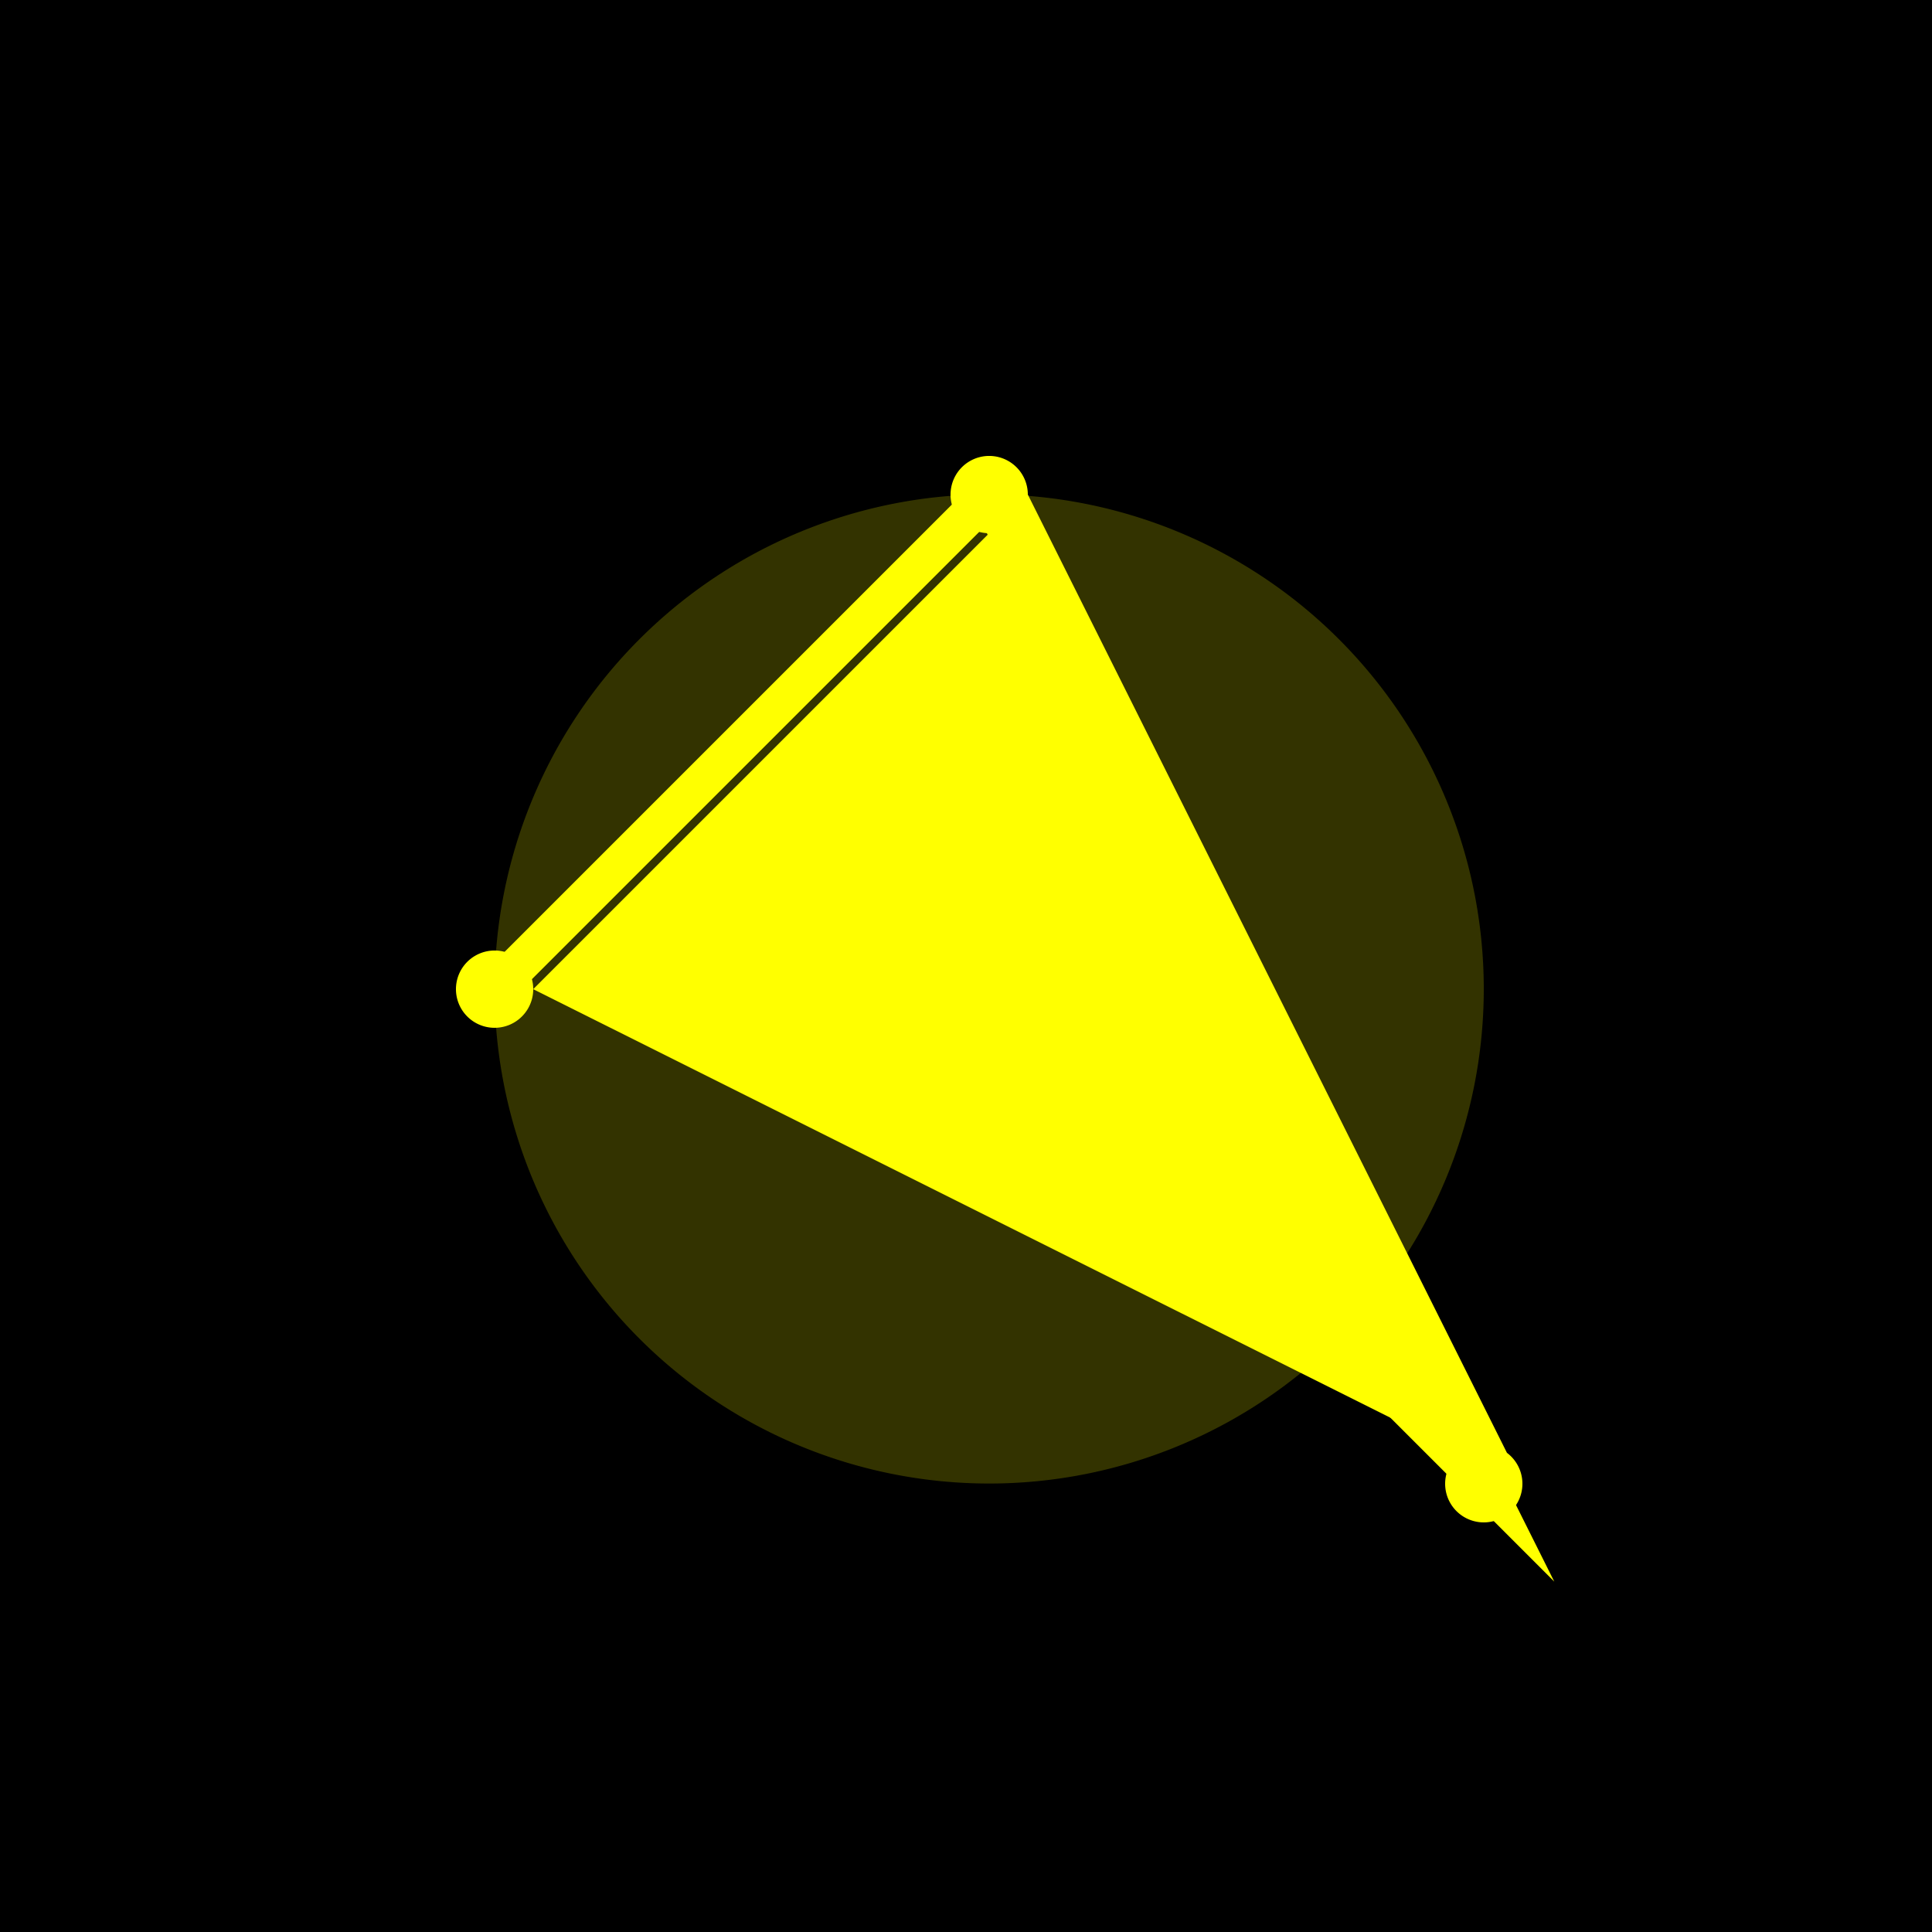
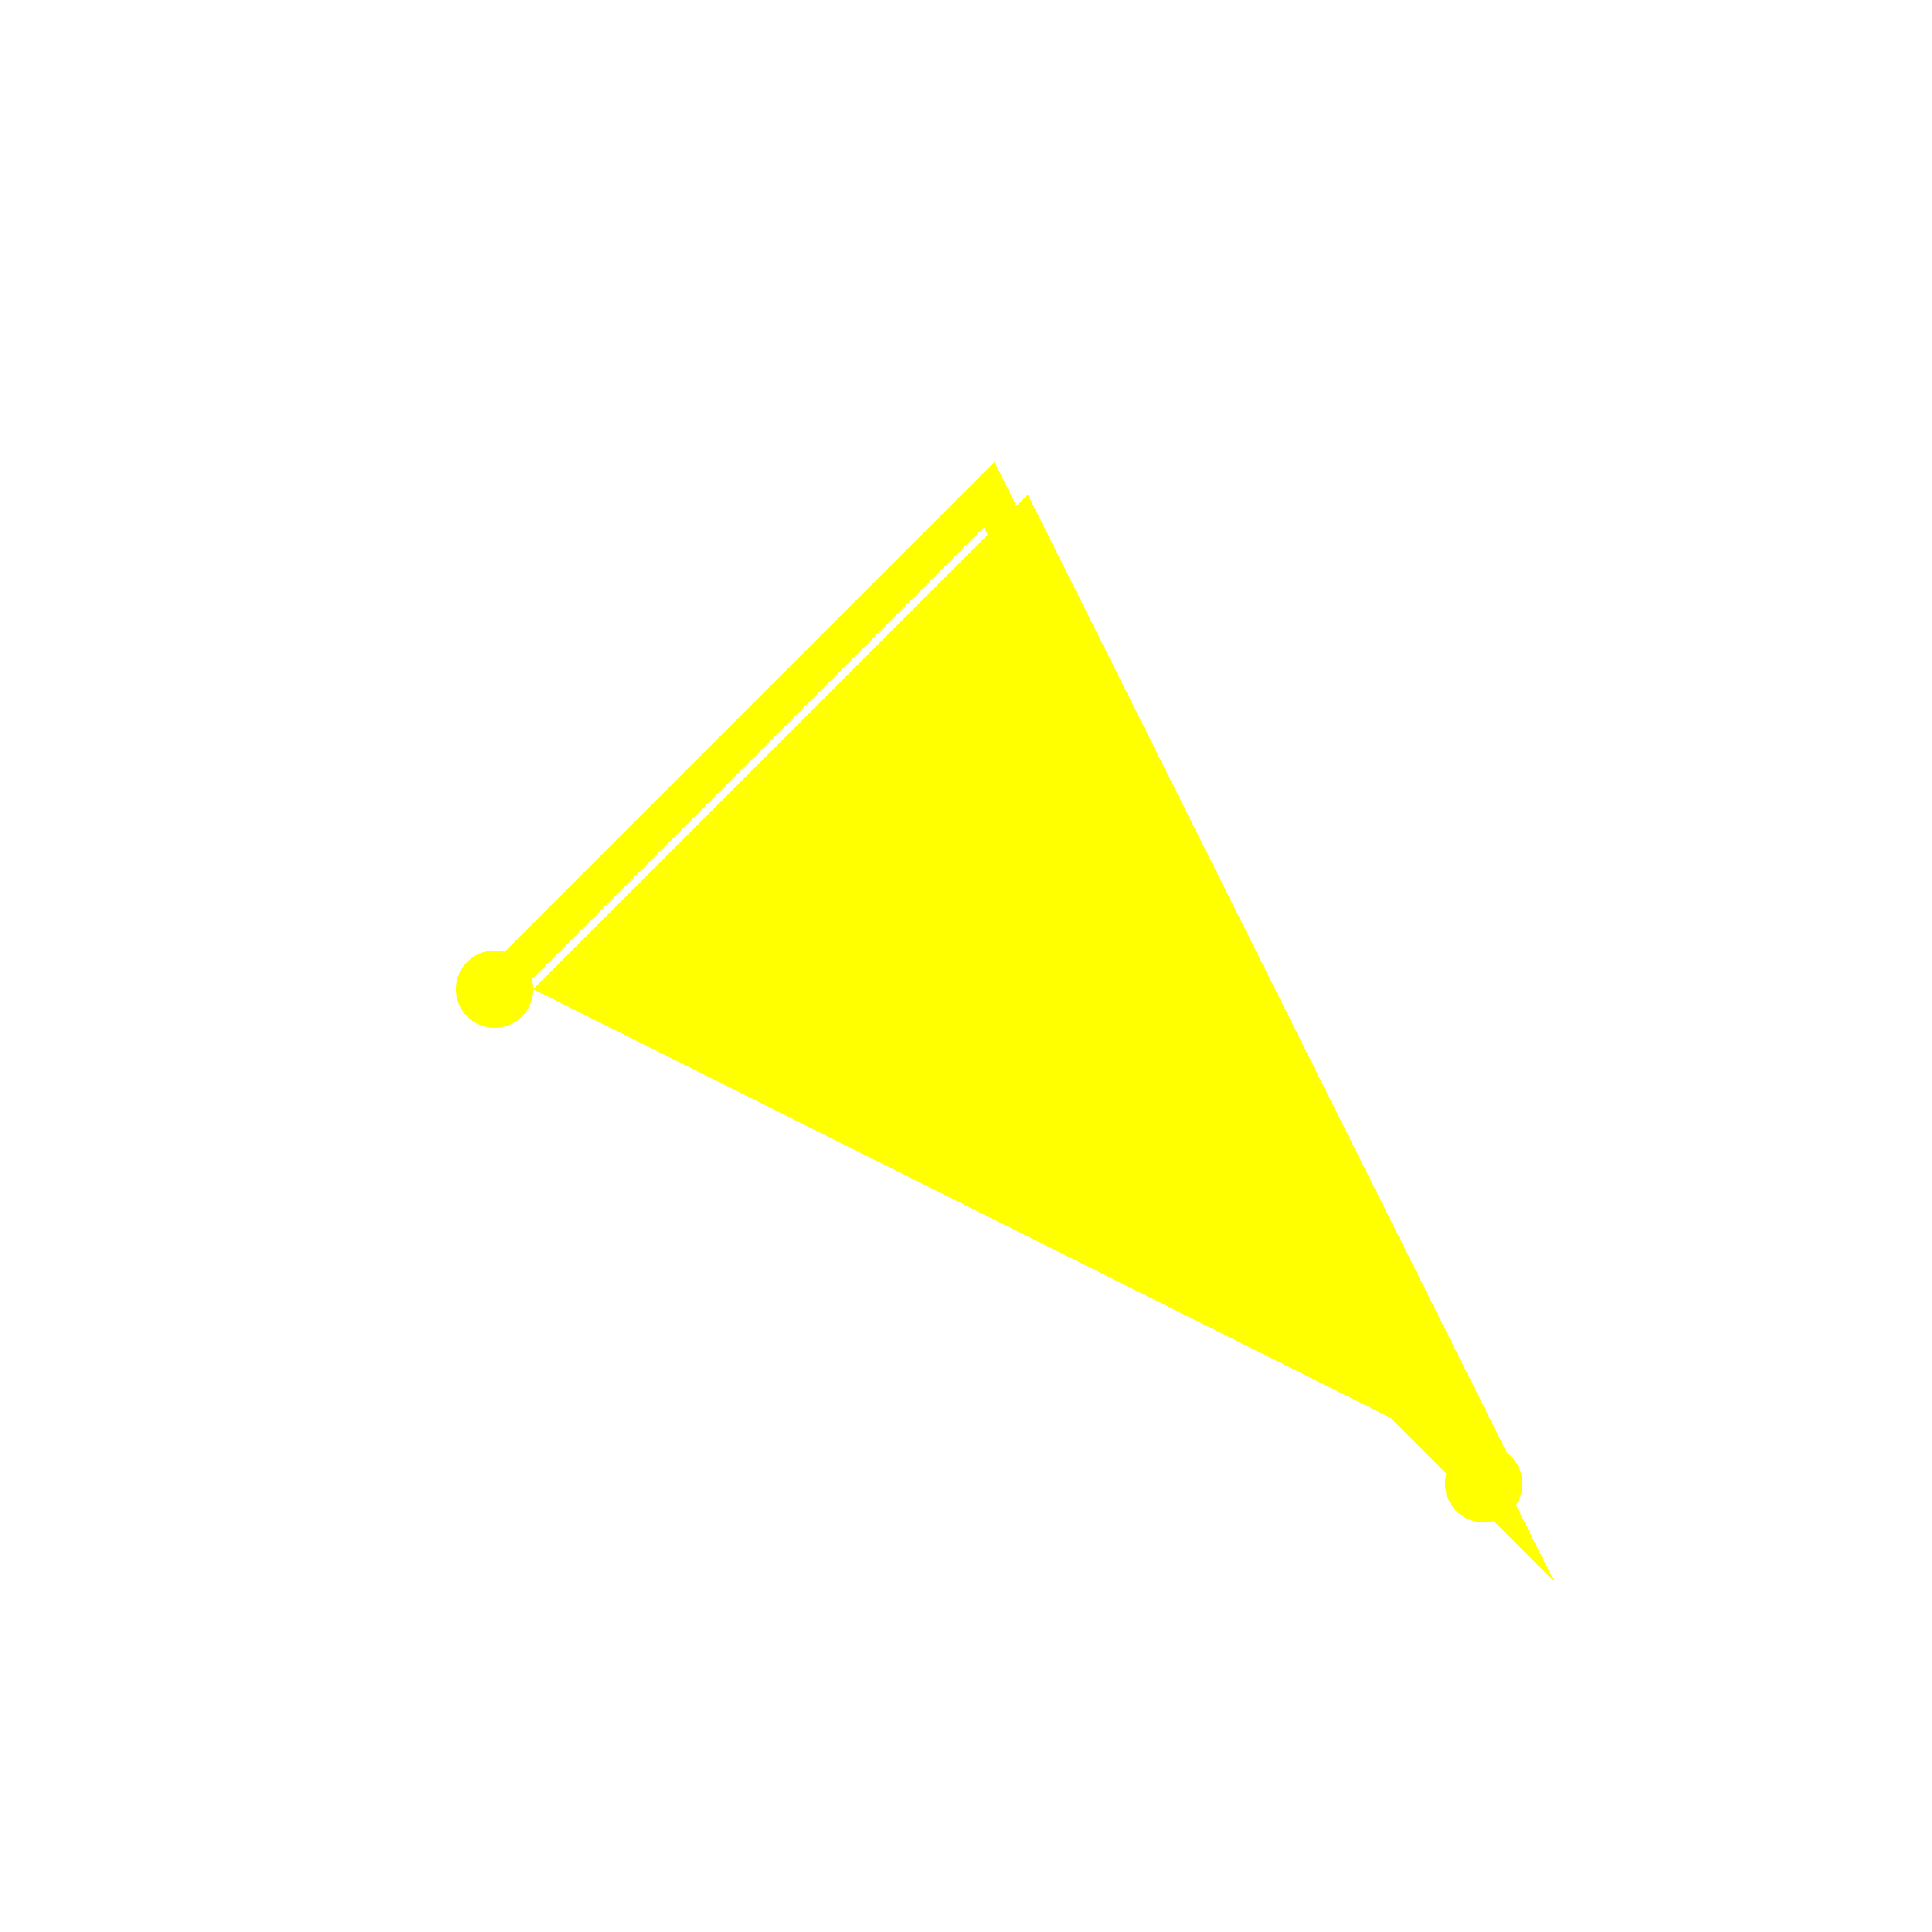
<svg xmlns="http://www.w3.org/2000/svg" width="500" height="500">
  <defs />
  <g>
-     <rect fill="#000" stroke="none" x="0" y="0" width="512" height="512" />
    <path fill="none" stroke="#ff0" paint-order="fill stroke markers" d=" M 128 256 L 256 128 L 384 384 L 256 256" stroke-linecap="round" stroke-miterlimit="10" stroke-width="10" stroke-dasharray="" />
-     <path fill="#ff0" stroke="none" paint-order="stroke fill markers" d=" M 138 256 A 10 10 0 1 1 138 255.99 L 266 128 A 10 10 0 1 1 266 127.99 L 394 384 A 10 10 0 1 1 394 383.99" />
-     <path fill="#ff0" stroke="none" paint-order="stroke fill markers" d=" M 384 256 A 128 128 0 1 1 384 255.872" fill-opacity="0.2" />
+     <path fill="#ff0" stroke="none" paint-order="stroke fill markers" d=" M 138 256 A 10 10 0 1 1 138 255.99 L 266 128 L 394 384 A 10 10 0 1 1 394 383.99" />
  </g>
</svg>